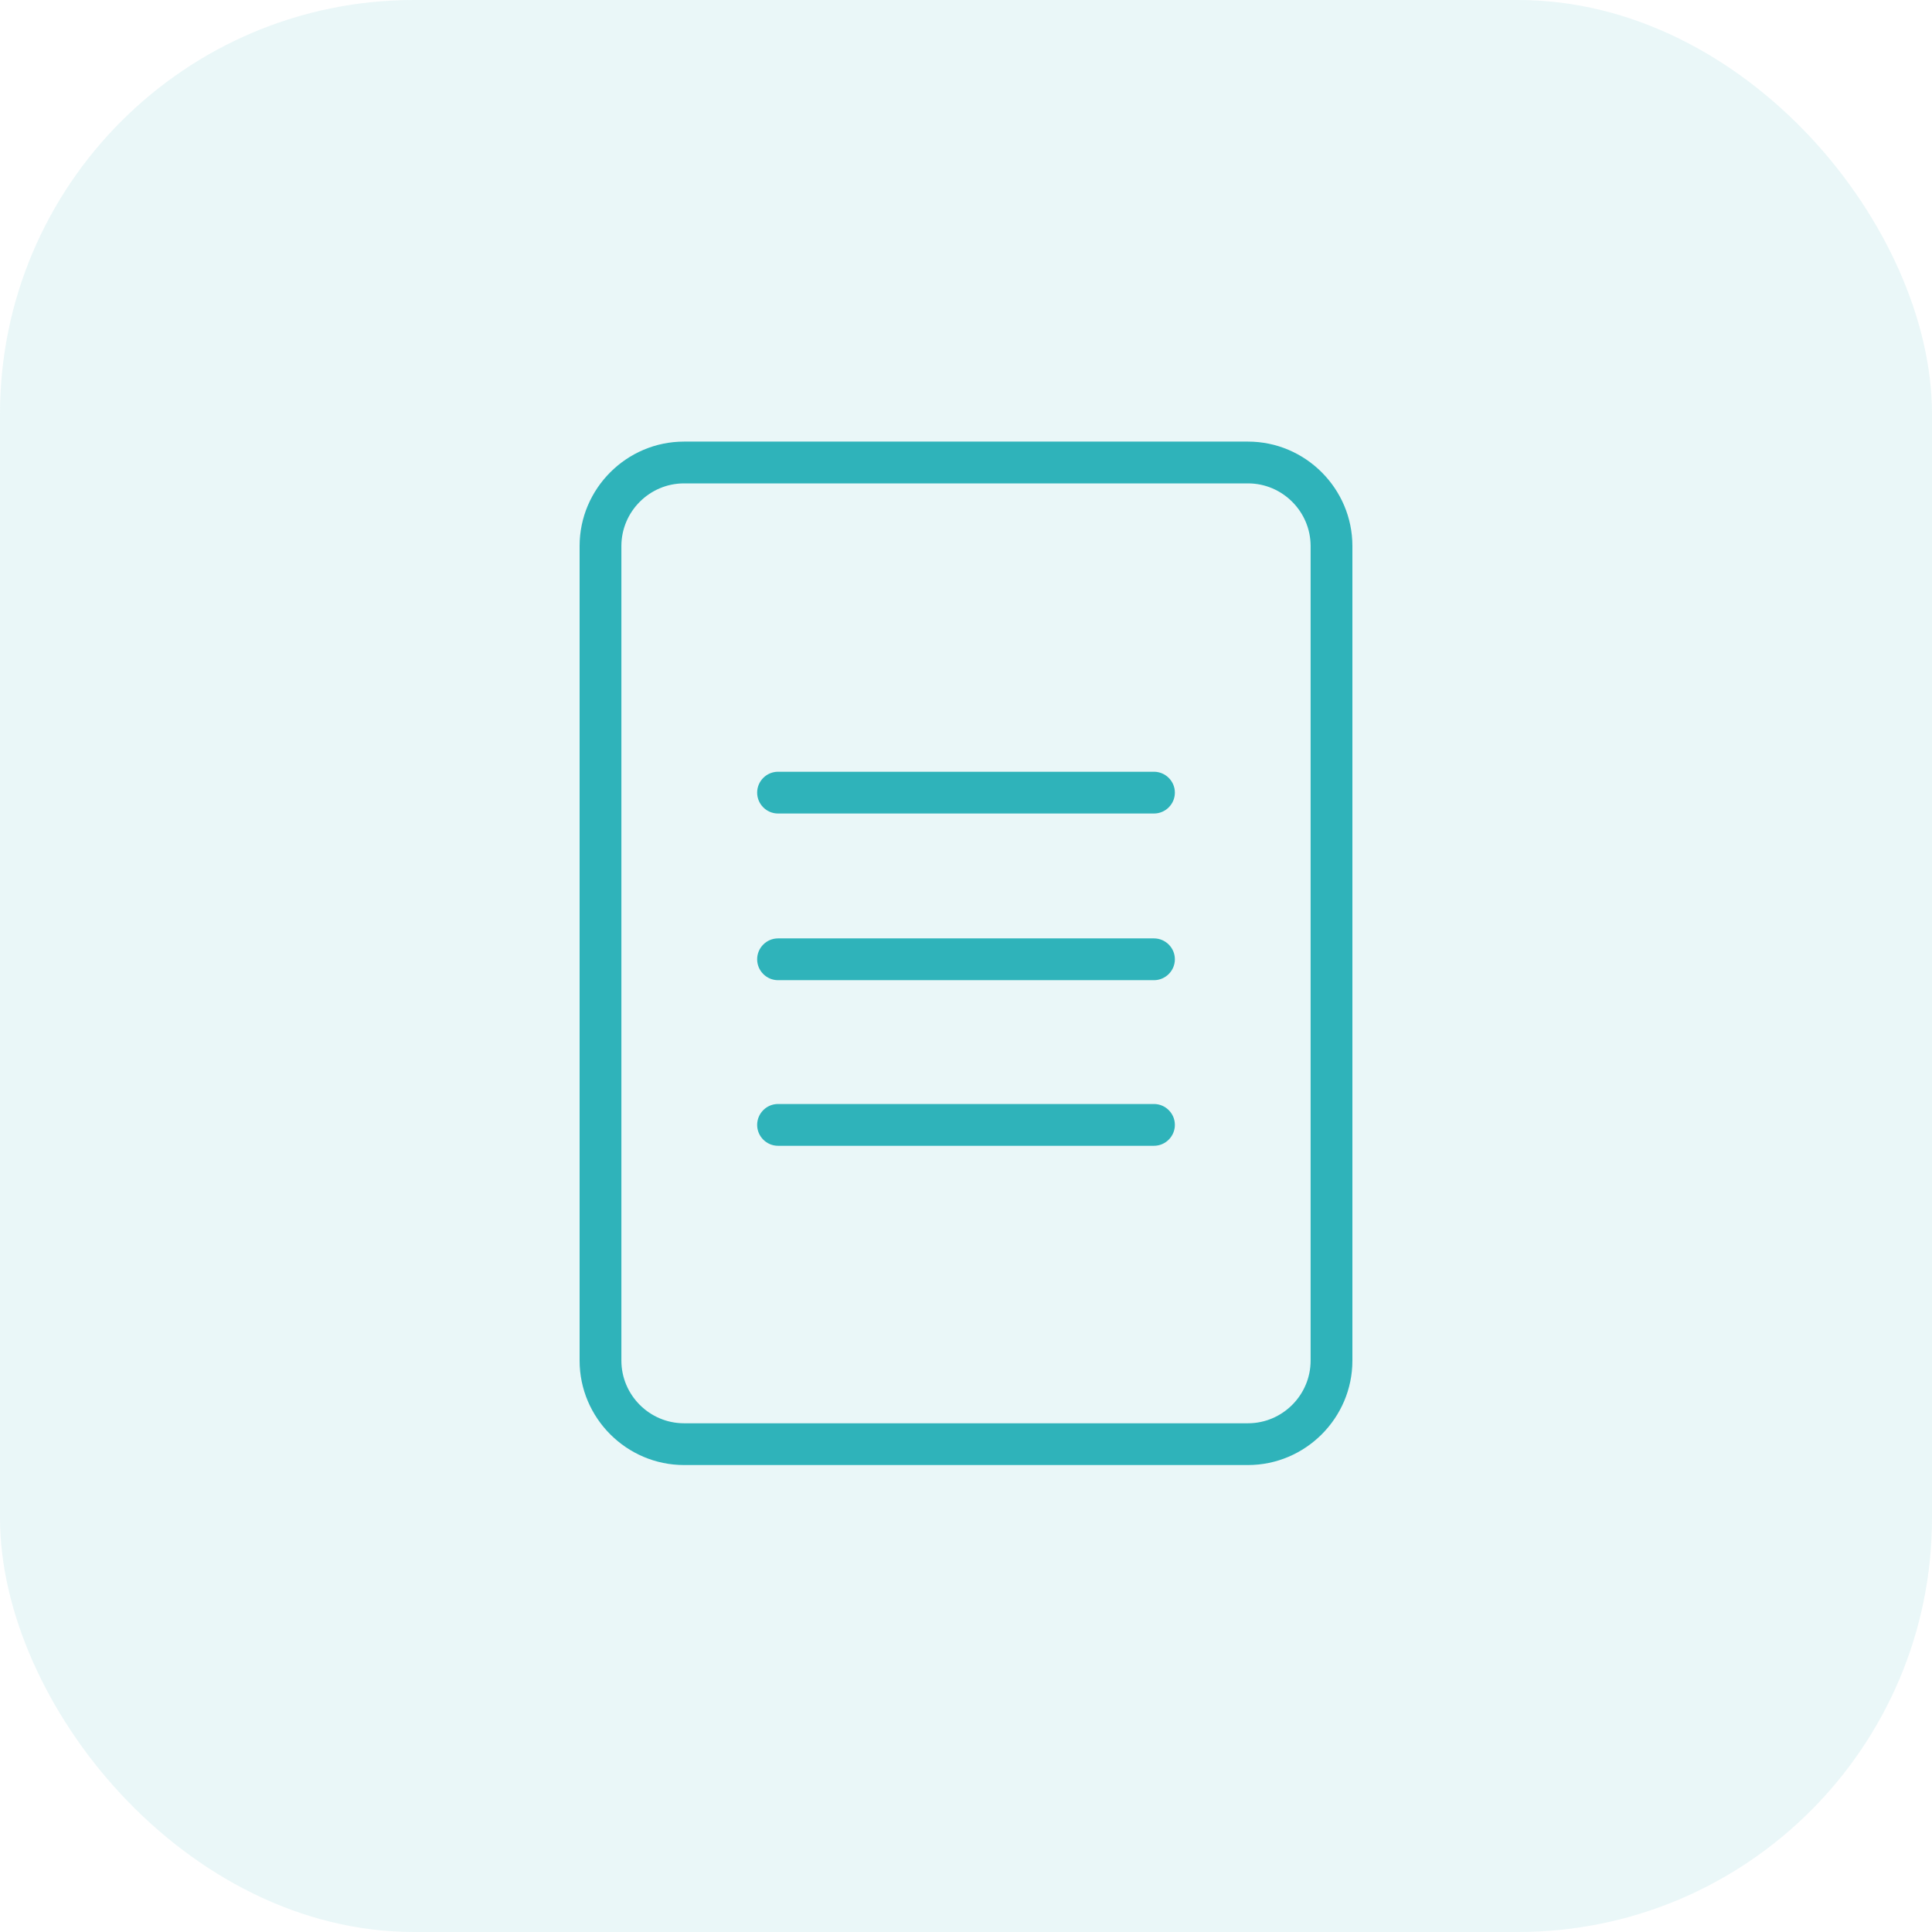
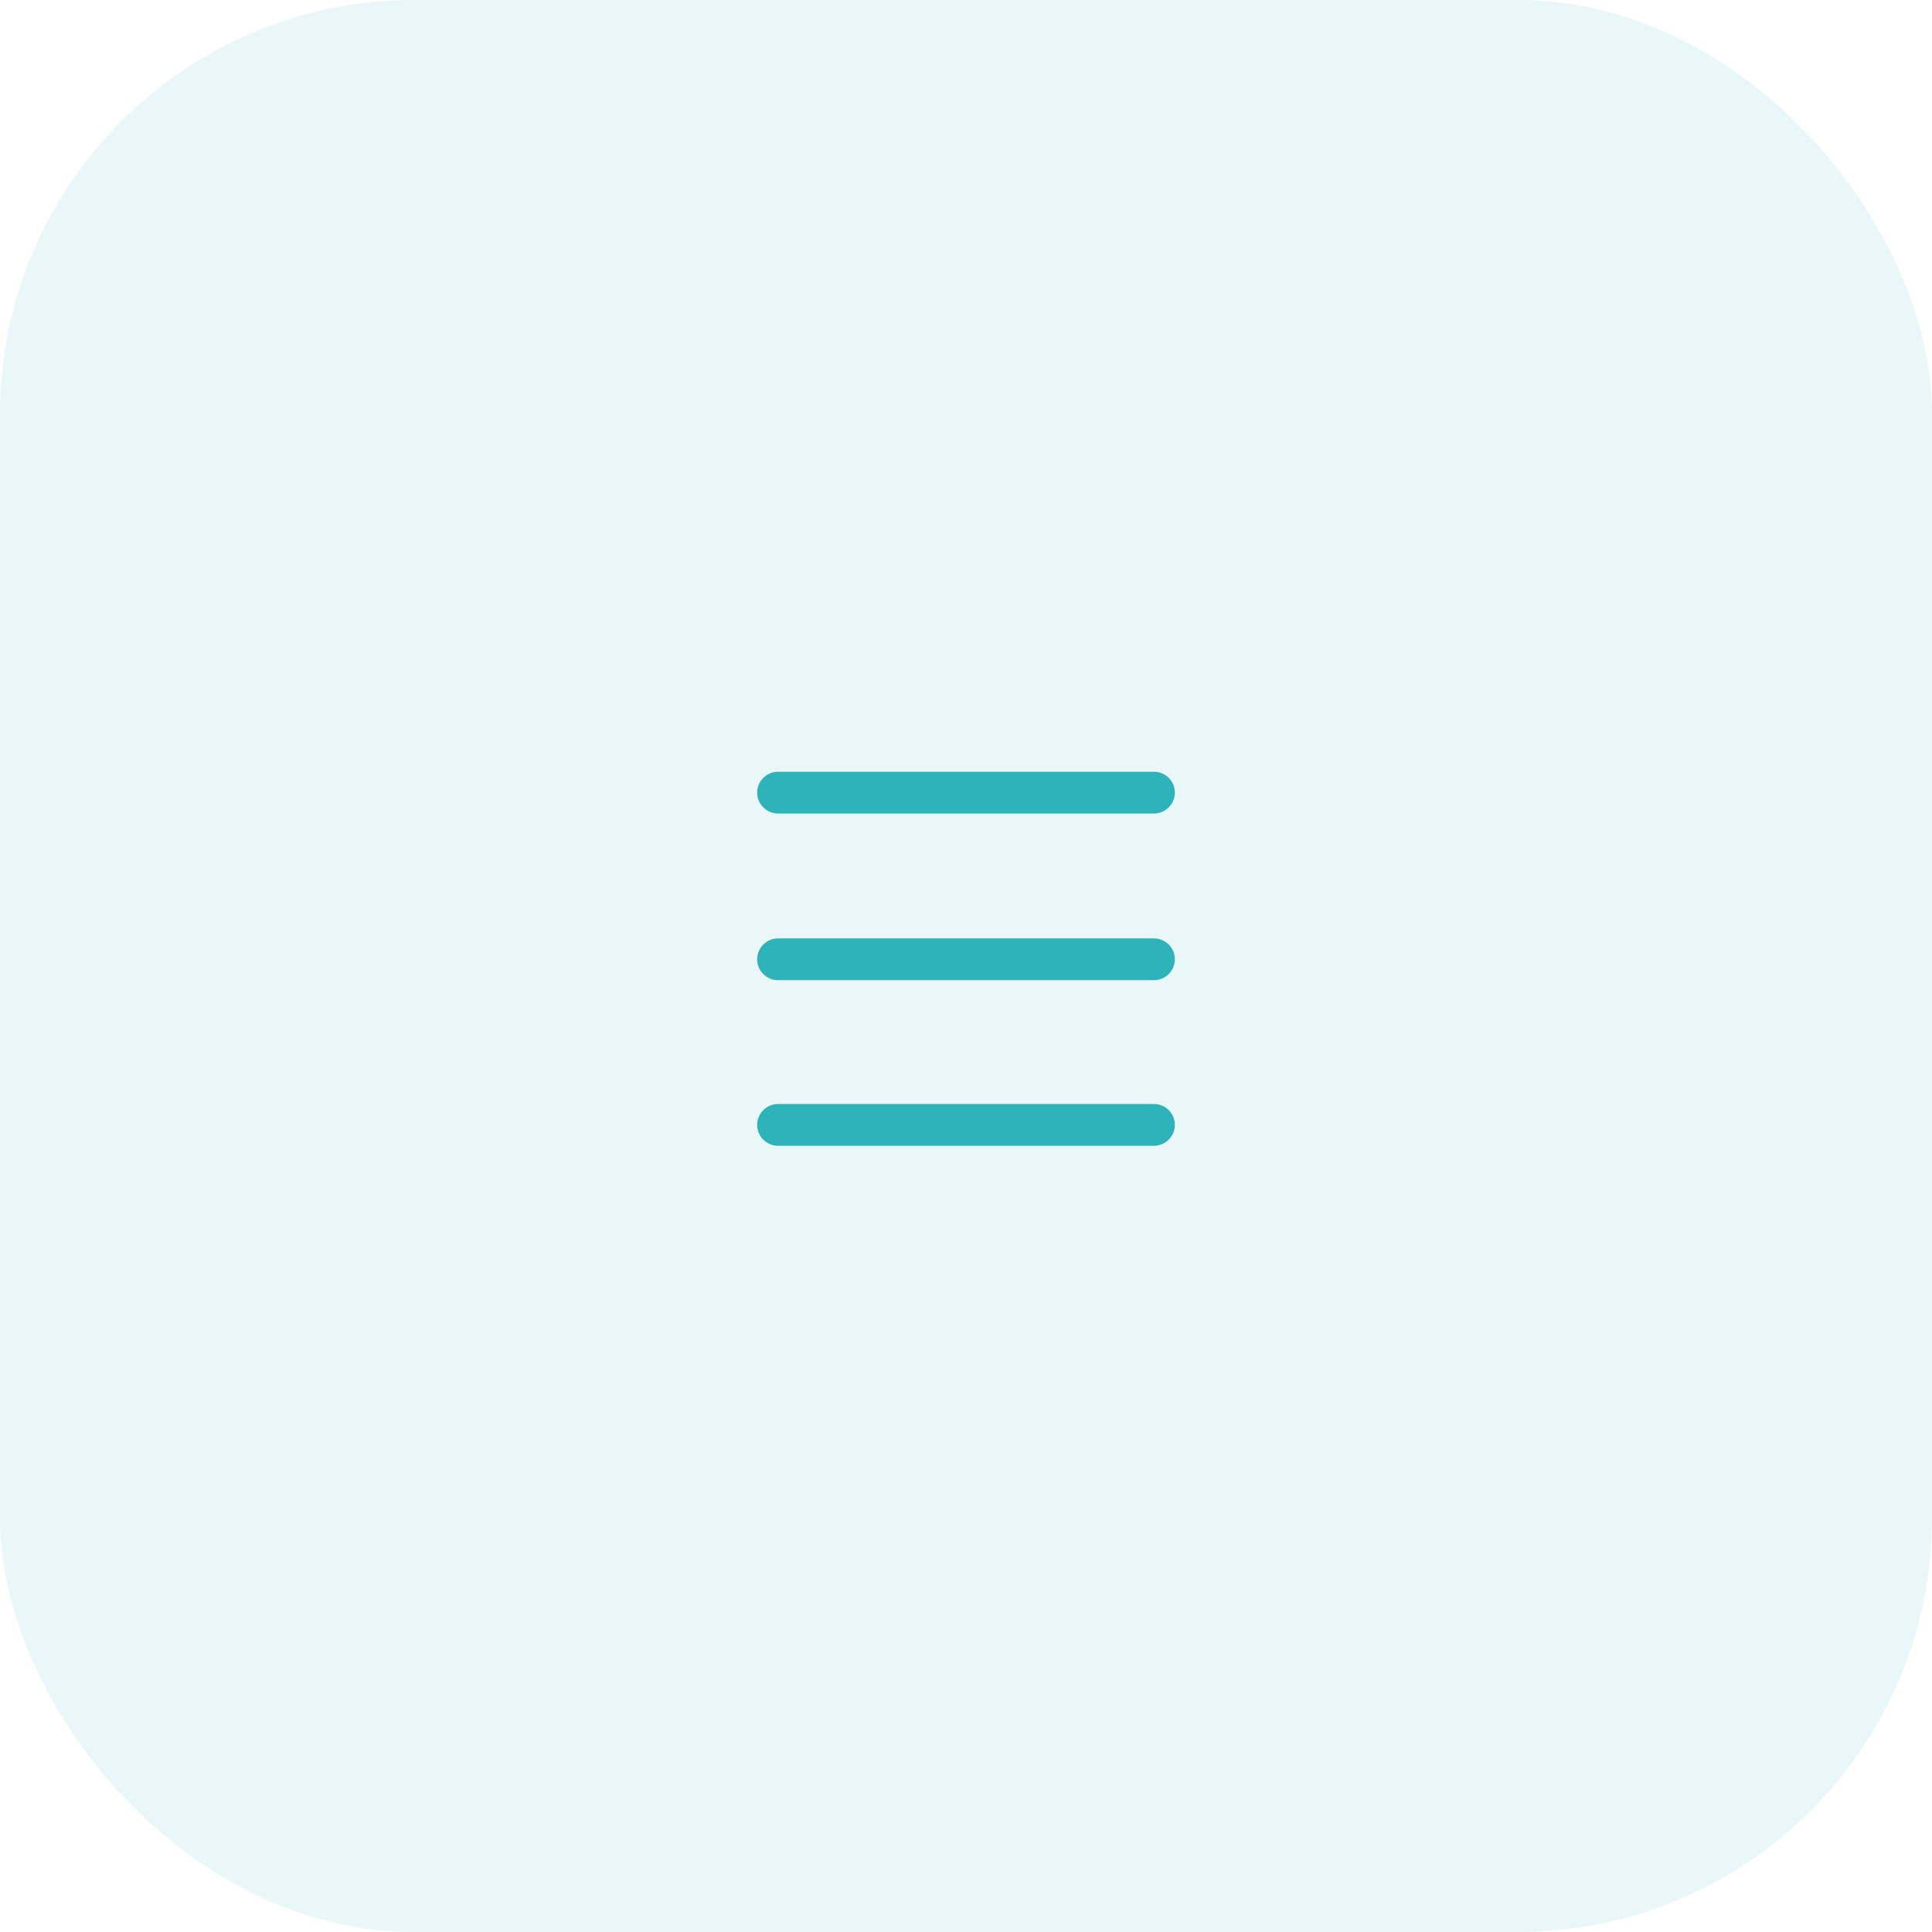
<svg xmlns="http://www.w3.org/2000/svg" width="70" height="70" viewBox="0 0 70 70" fill="none">
  <rect width="70" height="70" rx="15" fill="#2FB3BA" fill-opacity="0.1" />
-   <path d="M45.216 16H24.784C22.703 16 21 17.703 21 19.784V49.297C21 51.378 22.703 53.081 24.784 53.081H45.216C47.297 53.081 49 51.378 49 49.297V19.784C49 17.703 47.297 16 45.216 16ZM47.486 49.297C47.486 50.546 46.465 51.568 45.216 51.568H24.784C23.535 51.568 22.514 50.546 22.514 49.297V19.784C22.514 18.535 23.535 17.514 24.784 17.514H45.216C46.465 17.514 47.486 18.535 47.486 19.784V49.297Z" fill="#2FB3BA" />
  <path d="M41.811 27.962H28.189C27.773 27.962 27.433 28.302 27.433 28.718C27.433 29.135 27.773 29.475 28.189 29.475H41.811C42.227 29.475 42.568 29.135 42.568 28.718C42.568 28.302 42.227 27.962 41.811 27.962Z" fill="#2FB3BA" />
  <path d="M41.811 34H28.189C27.773 34 27.433 34.34 27.433 34.757C27.433 35.173 27.773 35.514 28.189 35.514H41.811C42.227 35.514 42.568 35.173 42.568 34.757C42.568 34.34 42.227 34 41.811 34Z" fill="#2FB3BA" />
  <path d="M41.811 40H28.189C27.773 40 27.433 40.34 27.433 40.757C27.433 41.173 27.773 41.514 28.189 41.514H41.811C42.227 41.514 42.568 41.173 42.568 40.757C42.568 40.34 42.227 40 41.811 40Z" fill="#2FB3BA" />
</svg>